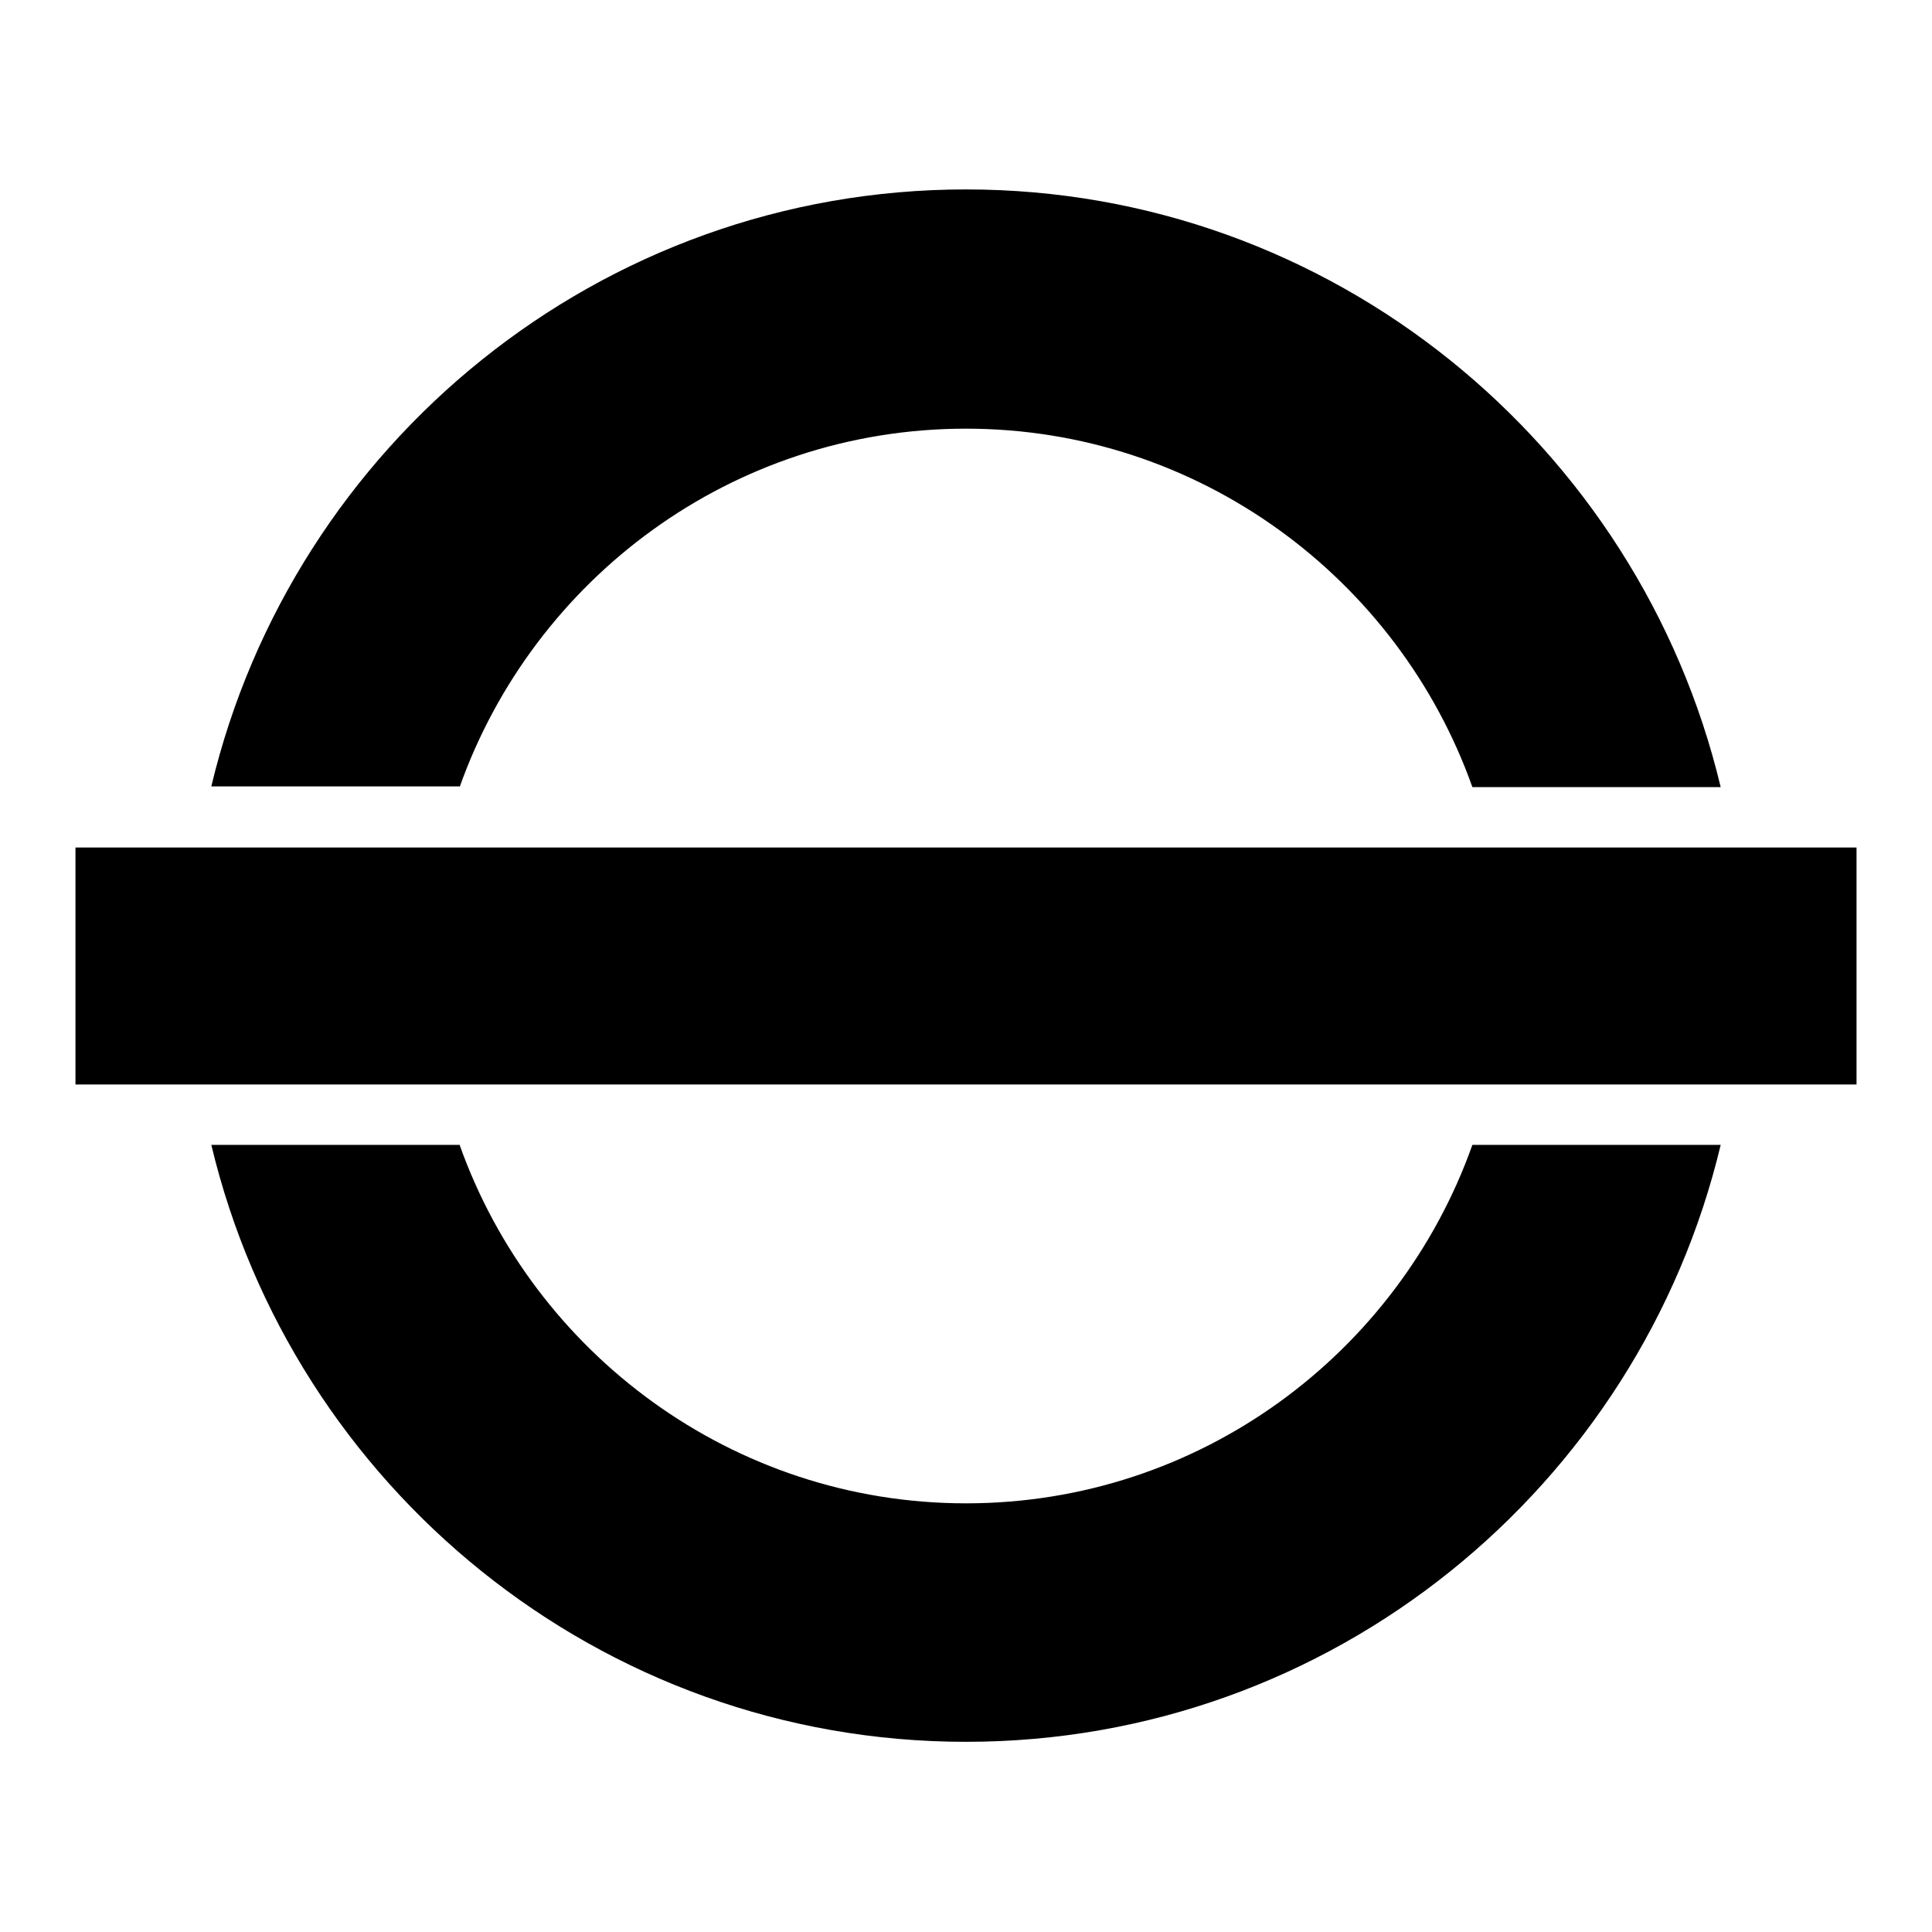
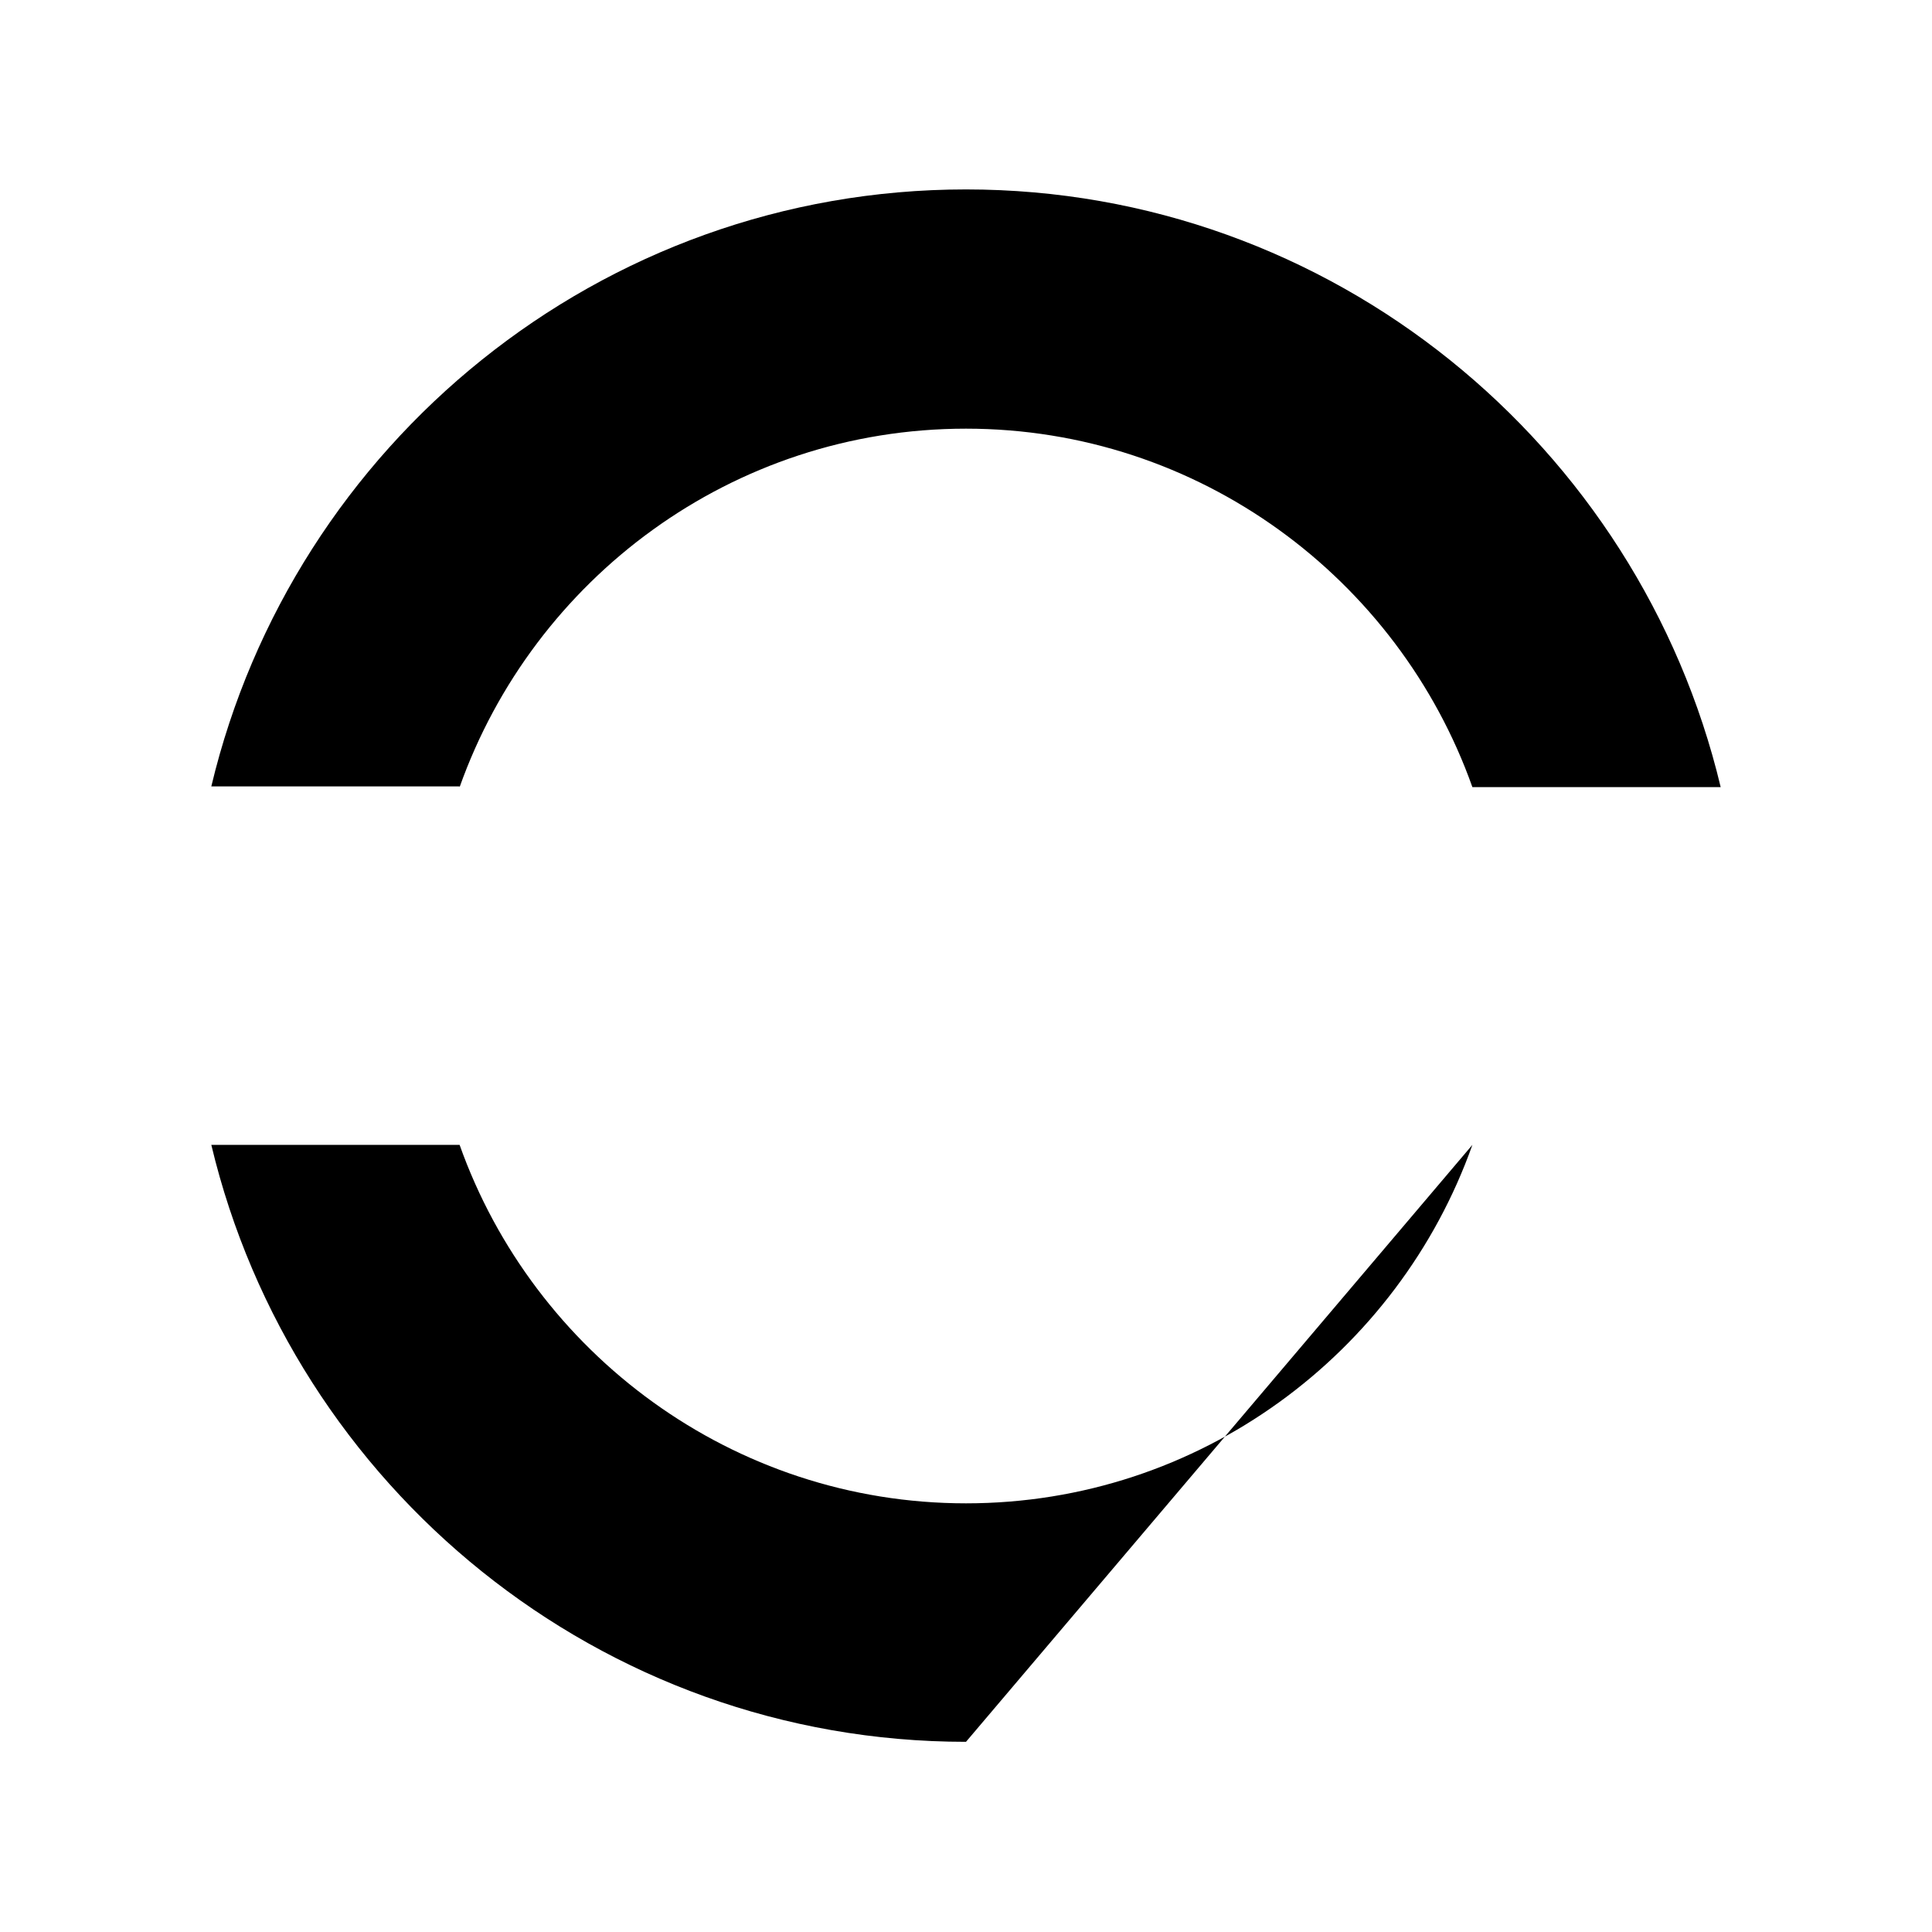
<svg xmlns="http://www.w3.org/2000/svg" version="1.1" x="0px" y="0px" viewBox="0 0 256 256" enable-background="new 0 0 256 256" xml:space="preserve">
  <g>
    <g>
-       <path fill="#000000" d="M10,112.3h236v31.4H10V112.3z" />
      <path fill="#000000" d="M60.9,104.3c9.8-27.6,36.1-47.5,67.1-47.5c30.9,0,57.3,19.9,67.1,47.5H228C217.2,59,176.5,25.1,128,25.1c-48.5,0-89.2,33.8-100,79.1H60.9z" />
-       <path fill="#000000" d="M195.1,151.7c-9.8,27.6-36.1,47.5-67.1,47.5c-30.9,0-57.3-19.9-67.1-47.5H28c10.8,45.3,51.5,79.1,100,79.1c48.5,0,89.2-33.8,100-79.1L195.1,151.7L195.1,151.7z" />
+       <path fill="#000000" d="M195.1,151.7c-9.8,27.6-36.1,47.5-67.1,47.5c-30.9,0-57.3-19.9-67.1-47.5H28c10.8,45.3,51.5,79.1,100,79.1L195.1,151.7L195.1,151.7z" />
    </g>
  </g>
</svg>